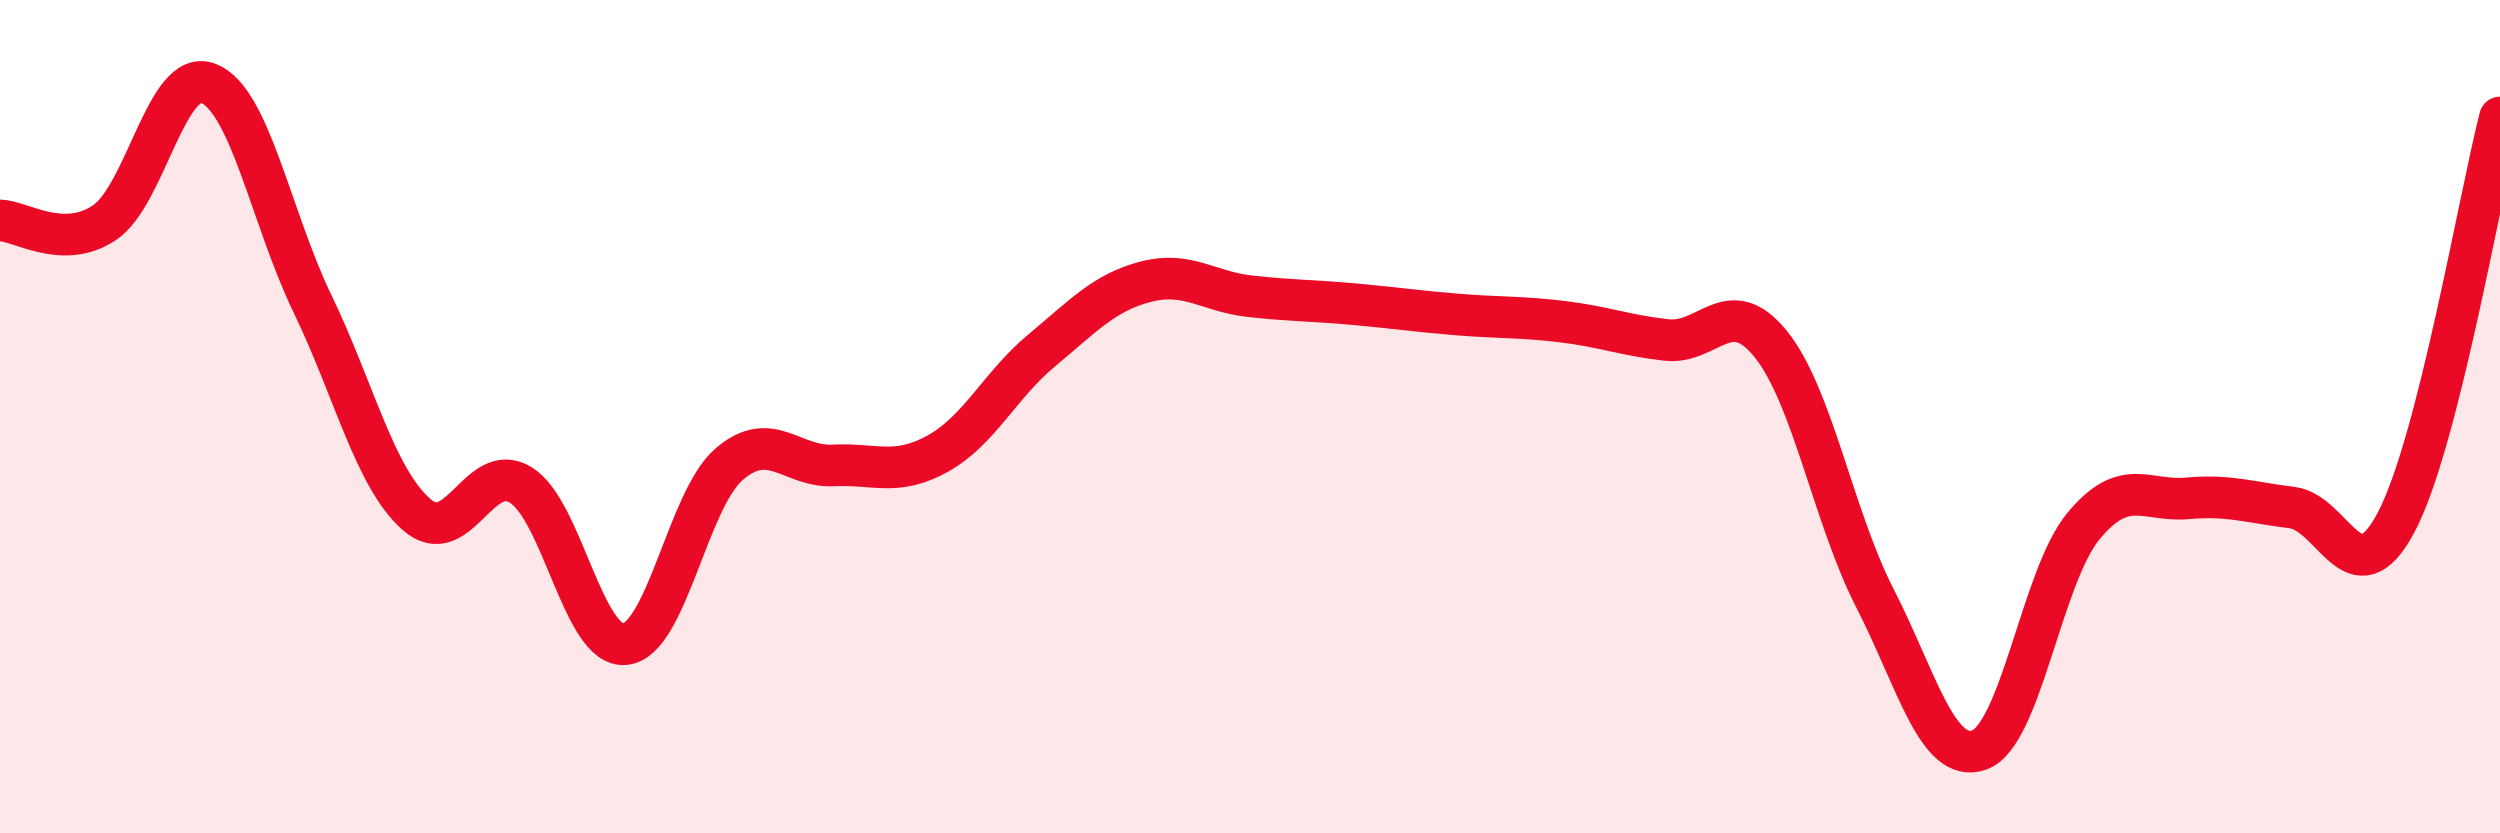
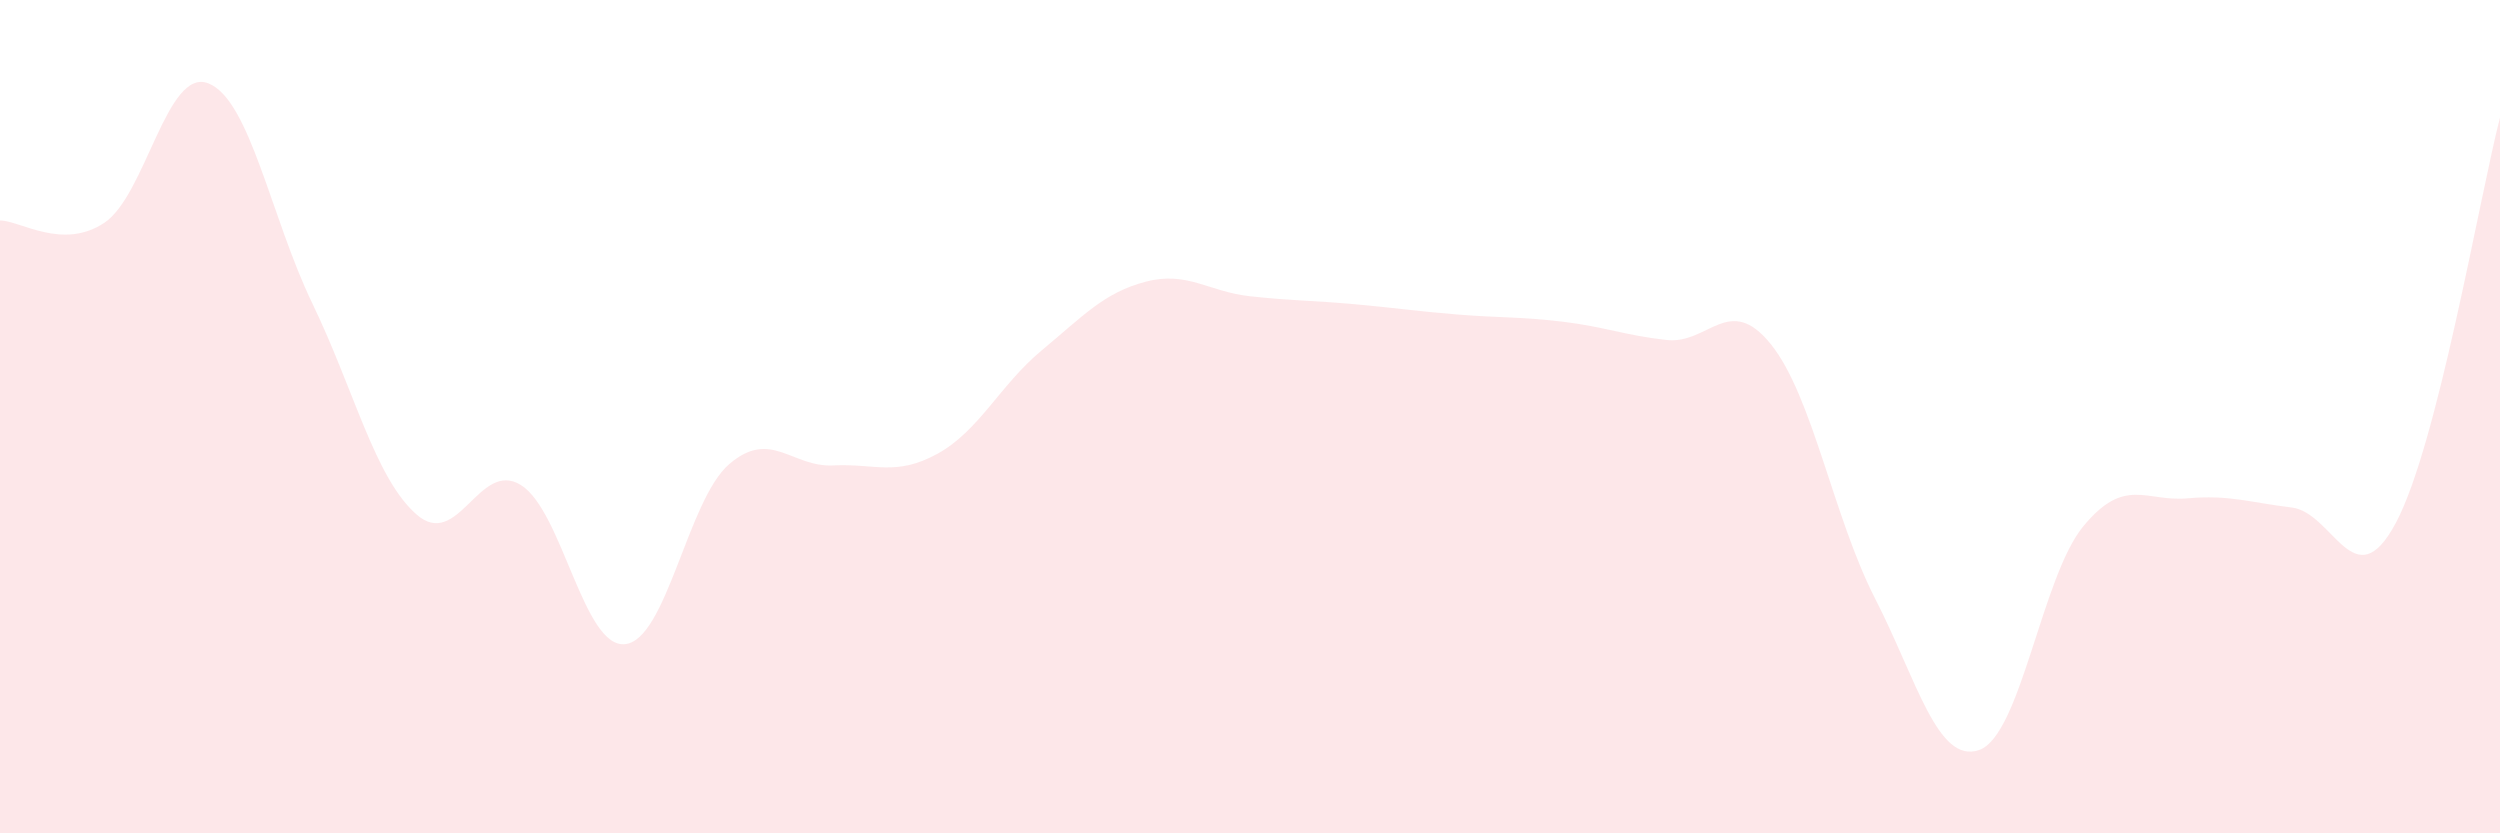
<svg xmlns="http://www.w3.org/2000/svg" width="60" height="20" viewBox="0 0 60 20">
  <path d="M 0,5.29 C 0.5,5.3 1.5,6.01 2.5,5.35 C 3.5,4.69 4,1.61 5,2 C 6,2.39 6.5,5.22 7.5,7.29 C 8.5,9.36 9,11.48 10,12.35 C 11,13.22 11.5,11.02 12.5,11.64 C 13.5,12.26 14,15.56 15,15.46 C 16,15.36 16.5,12 17.5,11.14 C 18.5,10.28 19,11.22 20,11.17 C 21,11.12 21.5,11.44 22.5,10.89 C 23.5,10.34 24,9.24 25,8.41 C 26,7.58 26.5,7.02 27.5,6.76 C 28.5,6.5 29,7 30,7.11 C 31,7.22 31.5,7.21 32.5,7.3 C 33.5,7.39 34,7.47 35,7.55 C 36,7.63 36.5,7.6 37.5,7.72 C 38.5,7.84 39,8.05 40,8.16 C 41,8.27 41.5,7.02 42.5,8.26 C 43.5,9.5 44,12.41 45,14.36 C 46,16.31 46.5,18.35 47.5,18 C 48.5,17.65 49,13.84 50,12.63 C 51,11.42 51.5,12.05 52.5,11.96 C 53.5,11.87 54,12.06 55,12.18 C 56,12.3 56.5,14.42 57.5,12.55 C 58.5,10.68 59.5,4.77 60,2.82L60 20L0 20Z" fill="#EB0A25" opacity="0.1" stroke-linecap="round" stroke-linejoin="round" />
-   <path d="M 0,5.29 C 0.5,5.3 1.5,6.01 2.5,5.35 C 3.5,4.69 4,1.61 5,2 C 6,2.39 6.5,5.22 7.5,7.29 C 8.5,9.36 9,11.48 10,12.35 C 11,13.22 11.5,11.02 12.5,11.64 C 13.5,12.26 14,15.56 15,15.46 C 16,15.36 16.5,12 17.5,11.14 C 18.5,10.28 19,11.22 20,11.17 C 21,11.12 21.5,11.44 22.5,10.89 C 23.5,10.34 24,9.24 25,8.41 C 26,7.58 26.5,7.02 27.5,6.76 C 28.5,6.5 29,7 30,7.11 C 31,7.22 31.5,7.21 32.5,7.3 C 33.5,7.39 34,7.47 35,7.55 C 36,7.63 36.5,7.6 37.5,7.72 C 38.5,7.84 39,8.05 40,8.16 C 41,8.27 41.5,7.02 42.5,8.26 C 43.5,9.5 44,12.41 45,14.36 C 46,16.31 46.5,18.35 47.5,18 C 48.5,17.65 49,13.84 50,12.63 C 51,11.42 51.5,12.05 52.5,11.96 C 53.5,11.87 54,12.06 55,12.18 C 56,12.3 56.5,14.42 57.5,12.55 C 58.5,10.68 59.5,4.77 60,2.82" stroke="#EB0A25" stroke-width="1" fill="none" stroke-linecap="round" stroke-linejoin="round" />
</svg>